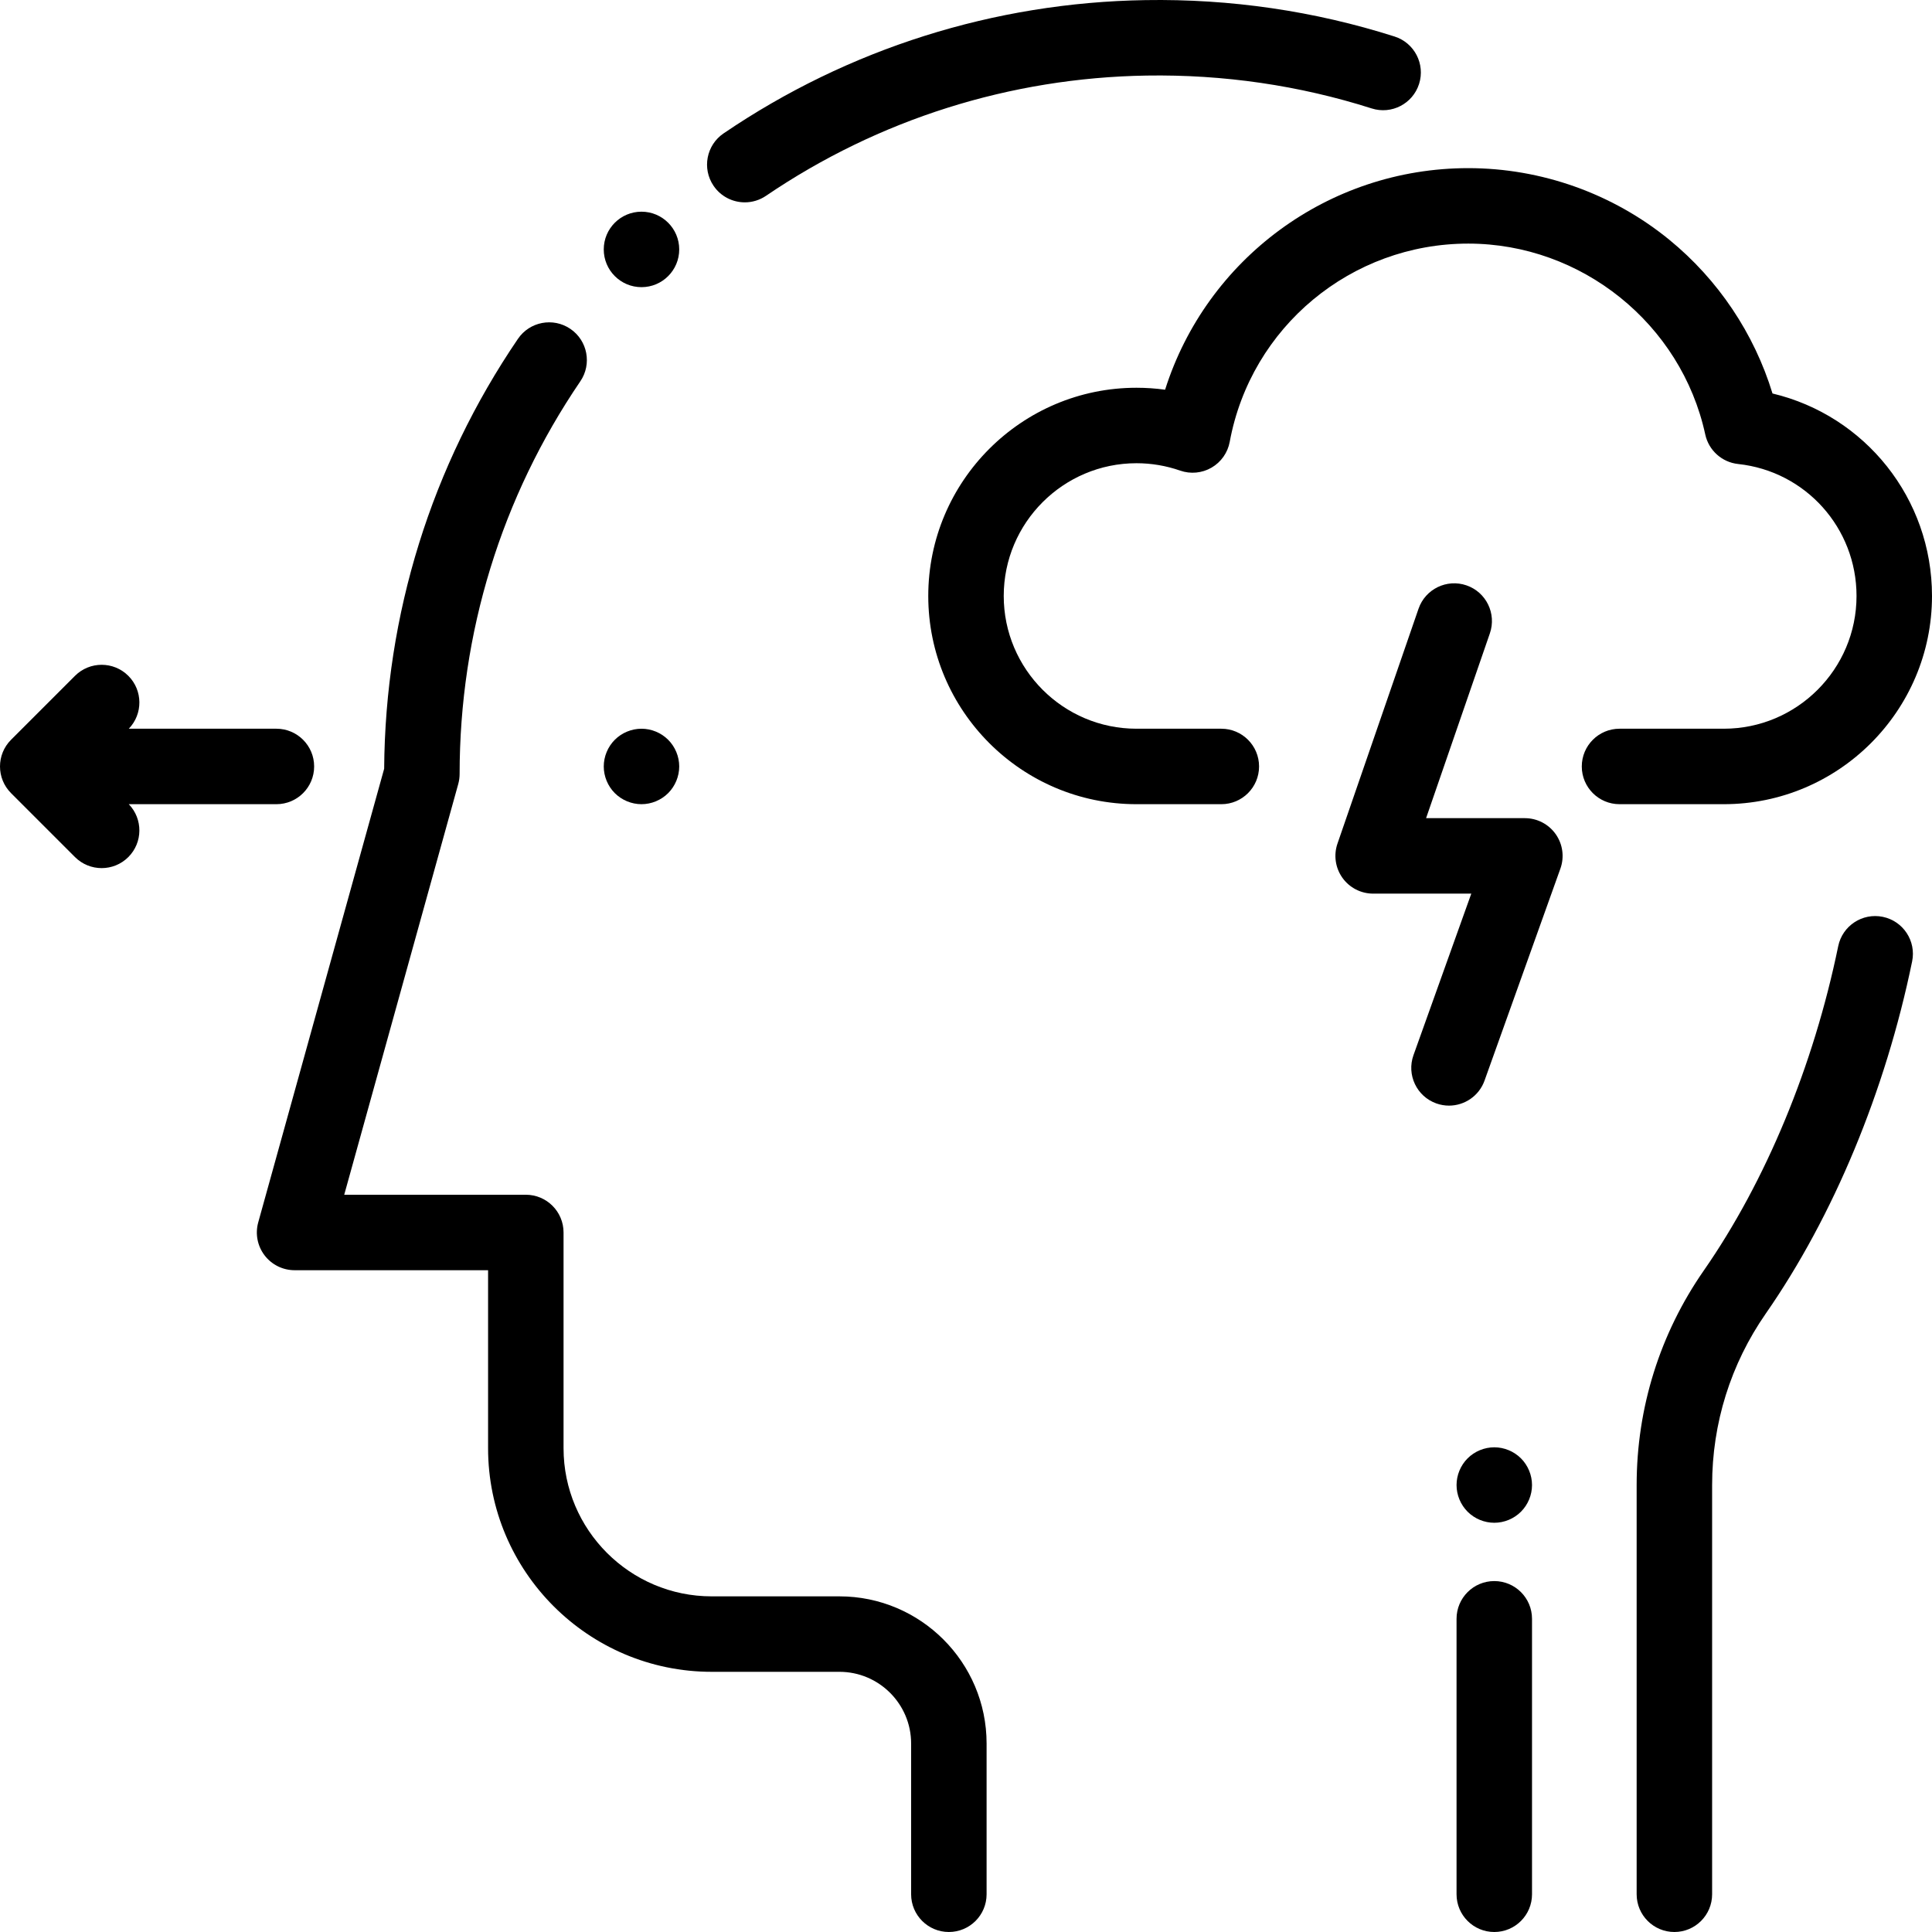
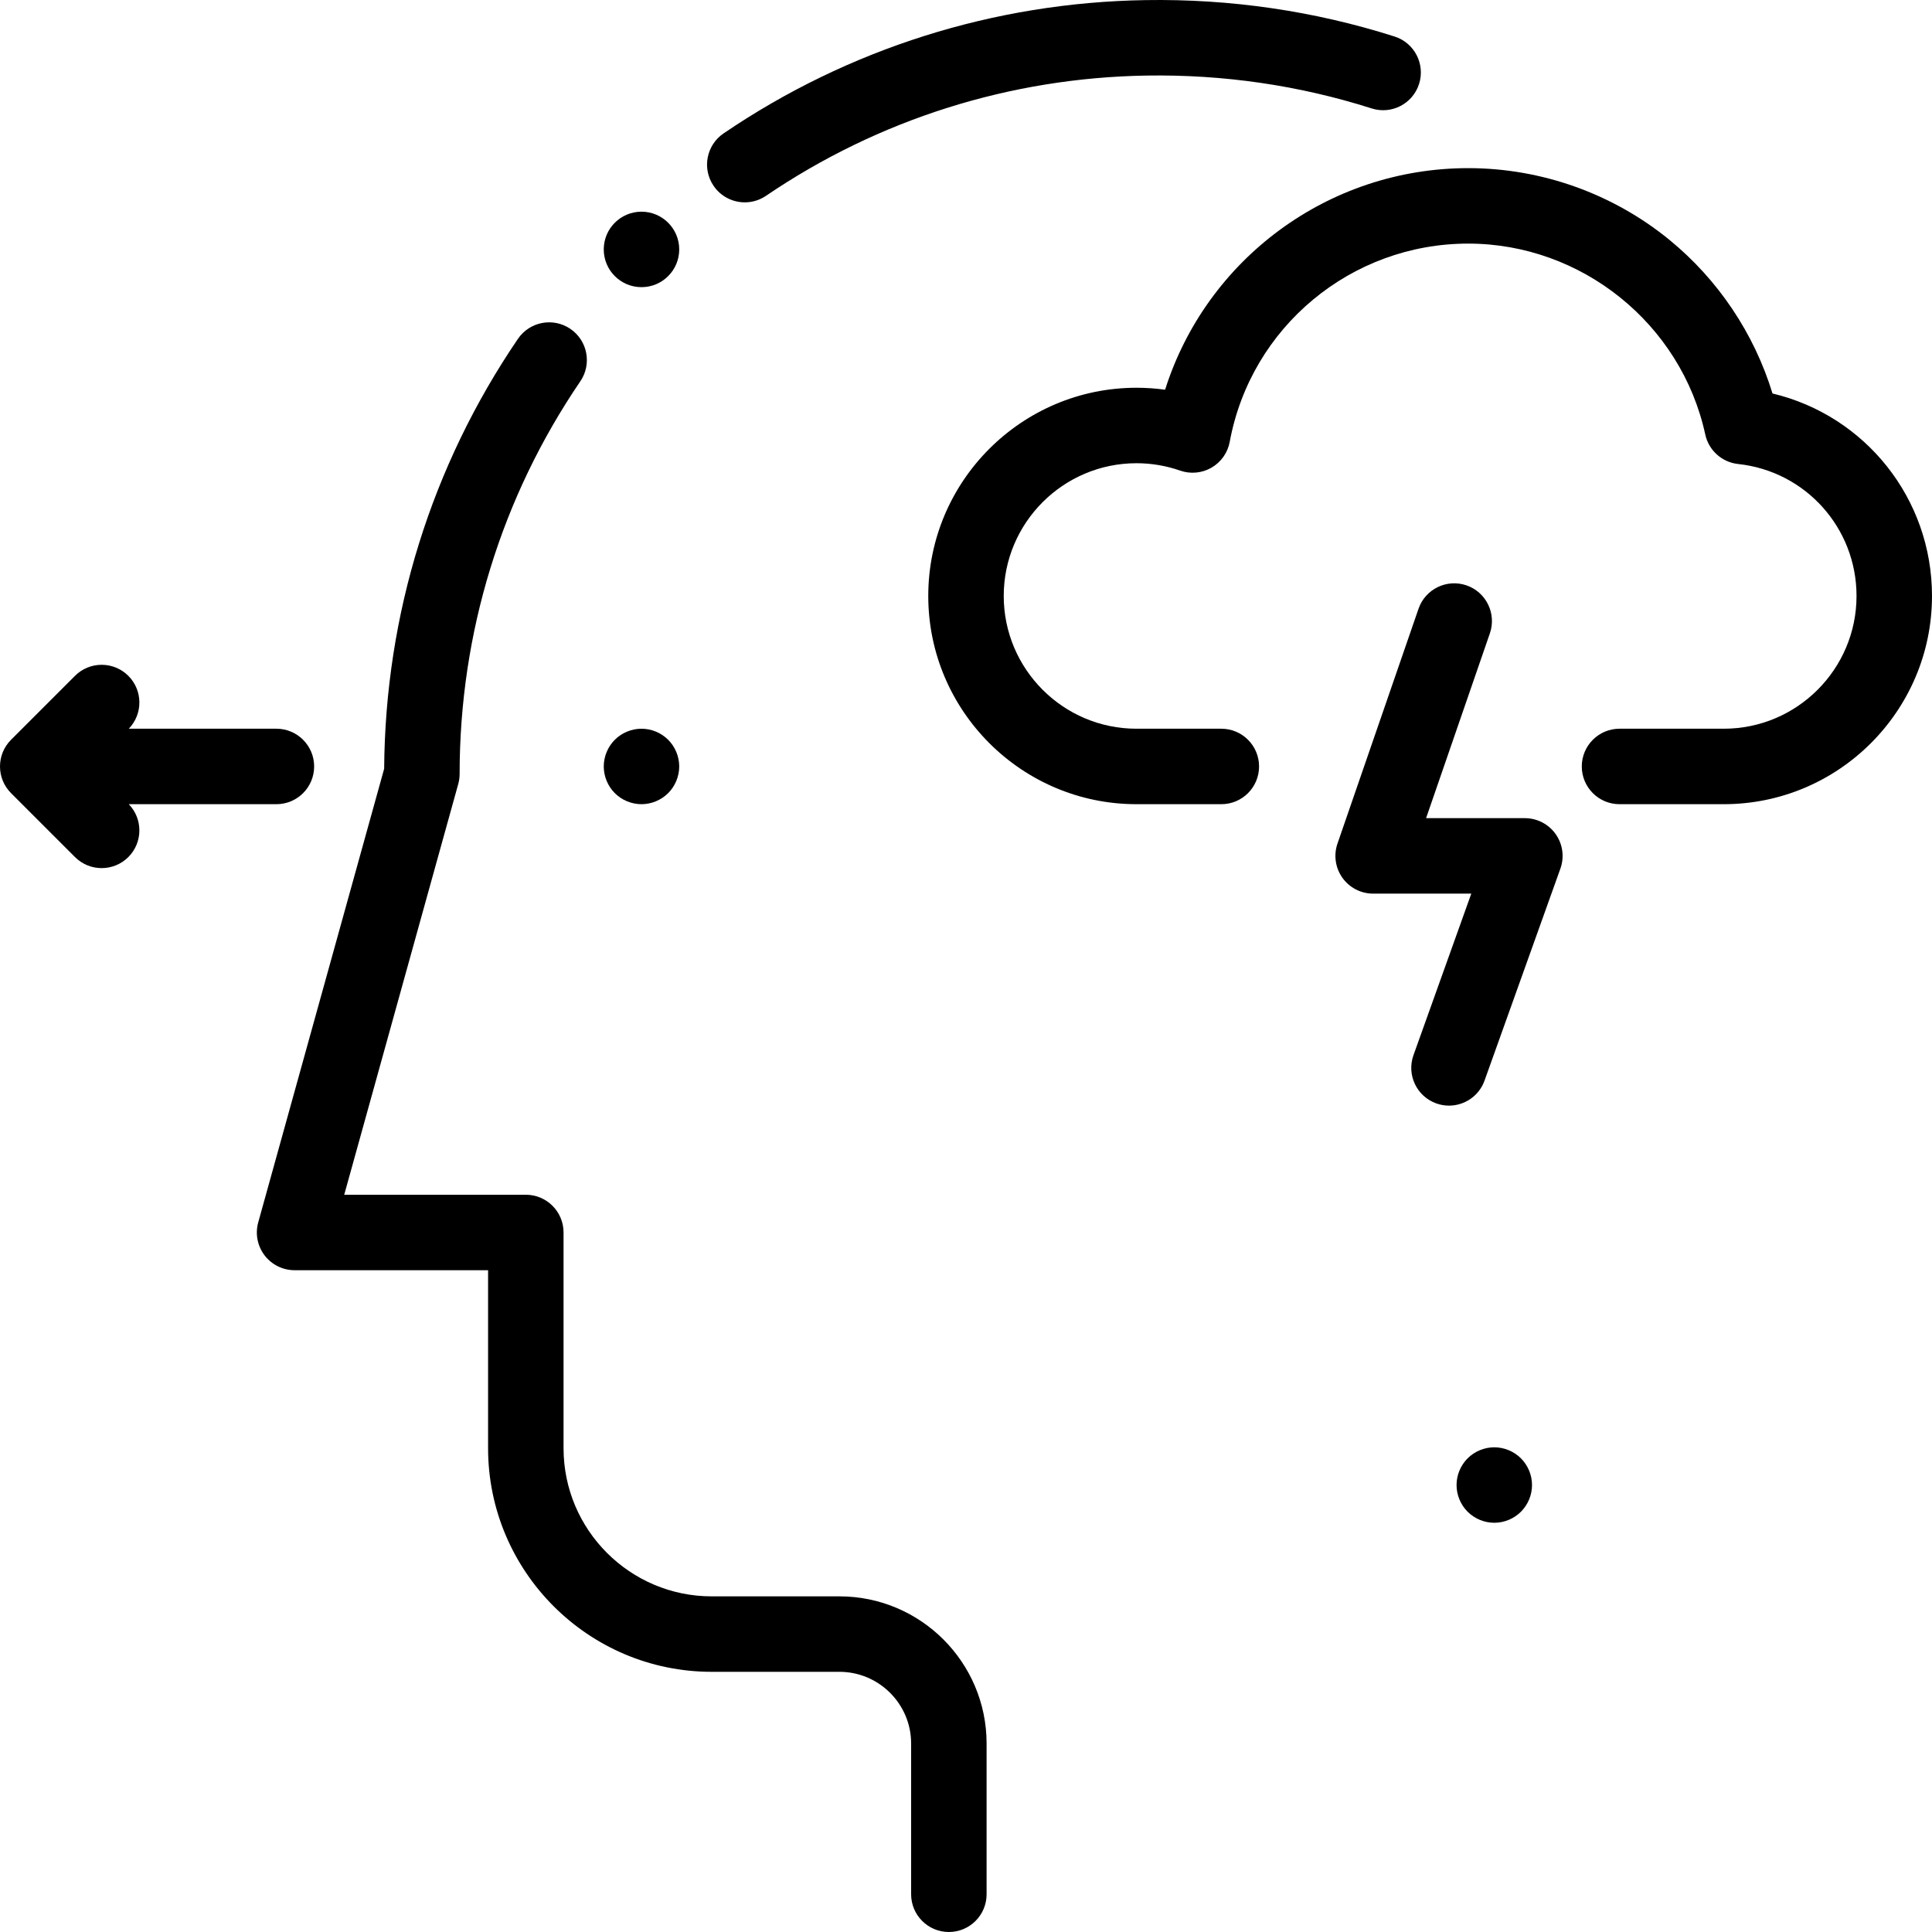
<svg xmlns="http://www.w3.org/2000/svg" version="1.1" id="Capa_1" x="0px" y="0px" viewBox="0 0 512.001 512.001" style="enable-background:new 0 0 512.001 512.001;" xml:space="preserve">
  <g>
    <g>
      <path d="M222.459,423.051h-33.854c-21.647,0-39.258-17.611-39.258-39.258V326.62c0-5.523-4.477-10-10-10H91.223l30.216-108.845    c0.242-0.871,0.364-1.771,0.364-2.675c0-37.337,11.062-73.317,31.99-104.05c3.108-4.565,1.928-10.786-2.637-13.894    c-4.563-3.108-10.785-1.929-13.894,2.637c-22.94,33.687-35.185,73.052-35.455,113.928L68.433,323.945    c-0.835,3.011-0.216,6.239,1.675,8.727s4.836,3.948,7.961,3.948h51.278v47.172c0,32.675,26.583,59.258,59.258,59.258h33.854    c10.476,0,18.999,8.522,18.999,18.998V502c0,5.523,4.477,10,10,10c5.523,0,10-4.477,10-10v-39.952    C261.458,440.545,243.963,423.051,222.459,423.051z" />
    </g>
  </g>
  <g>
    <g>
      <path d="M369.576,9.678c-21.251-6.768-43.469-10.019-66.048-9.65c-40.071,0.647-78.722,12.862-111.773,35.324    c-4.567,3.104-5.754,9.324-2.65,13.892c1.934,2.847,5.078,4.38,8.28,4.38c1.935,0,3.891-0.561,5.612-1.73    c29.817-20.265,64.692-31.285,100.854-31.869c20.403-0.325,40.475,2.602,59.656,8.71c5.262,1.679,10.887-1.231,12.563-6.494    C377.746,16.978,374.839,11.354,369.576,9.678z" />
    </g>
  </g>
  <g>
    <g>
-       <path d="M498.957,242.97c-5.413-1.11-10.697,2.37-11.811,7.779c-6.545,31.804-19.195,62.328-35.617,85.948    c-11.645,16.748-17.799,36.408-17.799,56.856V502c0,5.523,4.477,10,10,10s10-4.477,10-10V393.554    c0-16.347,4.917-32.06,14.22-45.439c17.933-25.792,31.707-58.938,38.786-93.333C507.85,249.371,504.367,244.084,498.957,242.97z" />
-     </g>
+       </g>
  </g>
  <g>
    <g>
      <path d="M469.732,104.278c-4.849-15.887-14.41-30.18-27.387-40.77c-14.975-12.22-33.885-18.95-53.246-18.95    c-37.109,0-69.386,24.146-80.336,58.722c-2.504-0.347-5.036-0.521-7.583-0.521c-30.426,0-55.18,24.754-55.18,55.18    c0,30.426,24.754,55.18,55.18,55.18h22.486c5.523,0,10-4.477,10-10c0-5.523-4.477-10-10-10H301.18    c-19.398,0-35.18-15.782-35.18-35.18c0-19.398,15.782-35.18,35.18-35.18c3.954,0,7.852,0.66,11.584,1.961    c2.756,0.96,5.794,0.671,8.317-0.796c2.523-1.466,4.28-3.961,4.81-6.832c5.616-30.44,32.199-52.534,63.208-52.534    c30.041,0,56.458,21.274,62.814,50.584c0.914,4.212,4.423,7.365,8.708,7.824c17.89,1.916,31.38,16.951,31.38,34.973    c0,19.398-15.782,35.18-35.18,35.18h-27.629c-5.523,0-10,4.477-10,10c0,5.523,4.477,10,10,10h27.629    c30.426,0,55.18-24.754,55.18-55.18C512.001,132.068,494.264,110.119,469.732,104.278z" />
    </g>
  </g>
  <g>
    <g>
      <path d="M412.282,221.065c-1.873-2.66-4.924-4.243-8.177-4.243h-26.177l16.903-48.975c1.802-5.221-0.969-10.914-6.19-12.715    c-5.22-1.802-10.914,0.97-12.715,6.19l-21.48,62.238c-1.055,3.057-0.567,6.434,1.31,9.067c1.876,2.633,4.91,4.196,8.143,4.196    h26.008l-15.32,42.81c-1.86,5.2,0.846,10.924,6.046,12.785c1.113,0.398,2.25,0.587,3.369,0.587c4.105,0,7.954-2.547,9.416-6.634    l20.104-56.179C414.618,227.129,414.155,223.725,412.282,221.065z" />
    </g>
  </g>
  <g>
    <g>
      <path d="M177.071,196.05c-1.86-1.86-4.44-2.93-7.07-2.93s-5.21,1.07-7.07,2.93s-2.93,4.44-2.93,7.07s1.07,5.21,2.93,7.07    s4.44,2.93,7.07,2.93s5.21-1.07,7.07-2.93s2.93-4.44,2.93-7.07S178.931,197.91,177.071,196.05z" />
    </g>
  </g>
  <g>
    <g>
      <path d="M73.251,193.119h-39.12c3.779-3.914,3.744-10.148-0.119-14.011c-3.905-3.905-10.237-3.905-14.143,0l-16.94,16.94    c-3.905,3.905-3.905,10.237,0,14.143l16.94,16.94c1.953,1.953,4.512,2.929,7.071,2.929c2.559,0,5.119-0.976,7.071-2.929    c3.863-3.863,3.898-10.097,0.119-14.011h39.121v-0.001c5.523,0,10-4.477,10-10C83.251,197.596,78.774,193.119,73.251,193.119z" />
    </g>
  </g>
  <g>
    <g>
      <path d="M403.071,386.481c-1.86-1.861-4.44-2.93-7.07-2.93s-5.21,1.07-7.07,2.93c-1.86,1.86-2.93,4.44-2.93,7.07    c0,2.64,1.07,5.21,2.93,7.07c1.86,1.87,4.44,2.93,7.07,2.93s5.21-1.06,7.07-2.93c1.86-1.86,2.93-4.43,2.93-7.07    C406.001,390.921,404.931,388.341,403.071,386.481z" />
    </g>
  </g>
  <g>
    <g>
-       <path d="M396.001,419.001c-5.523,0-10,4.477-10,10v73c0,5.523,4.477,10,10,10s10-4.477,10-10v-73    C406.001,423.478,401.524,419.001,396.001,419.001z" />
-     </g>
+       </g>
  </g>
  <g>
    <g>
      <circle cx="170.001" cy="66.1" r="10" />
    </g>
  </g>
  <g>
</g>
  <g>
</g>
  <g>
</g>
  <g>
</g>
  <g>
</g>
  <g>
</g>
  <g>
</g>
  <g>
</g>
  <g>
</g>
  <g>
</g>
  <g>
</g>
  <g>
</g>
  <g>
</g>
  <g>
</g>
  <g>
</g>
</svg>